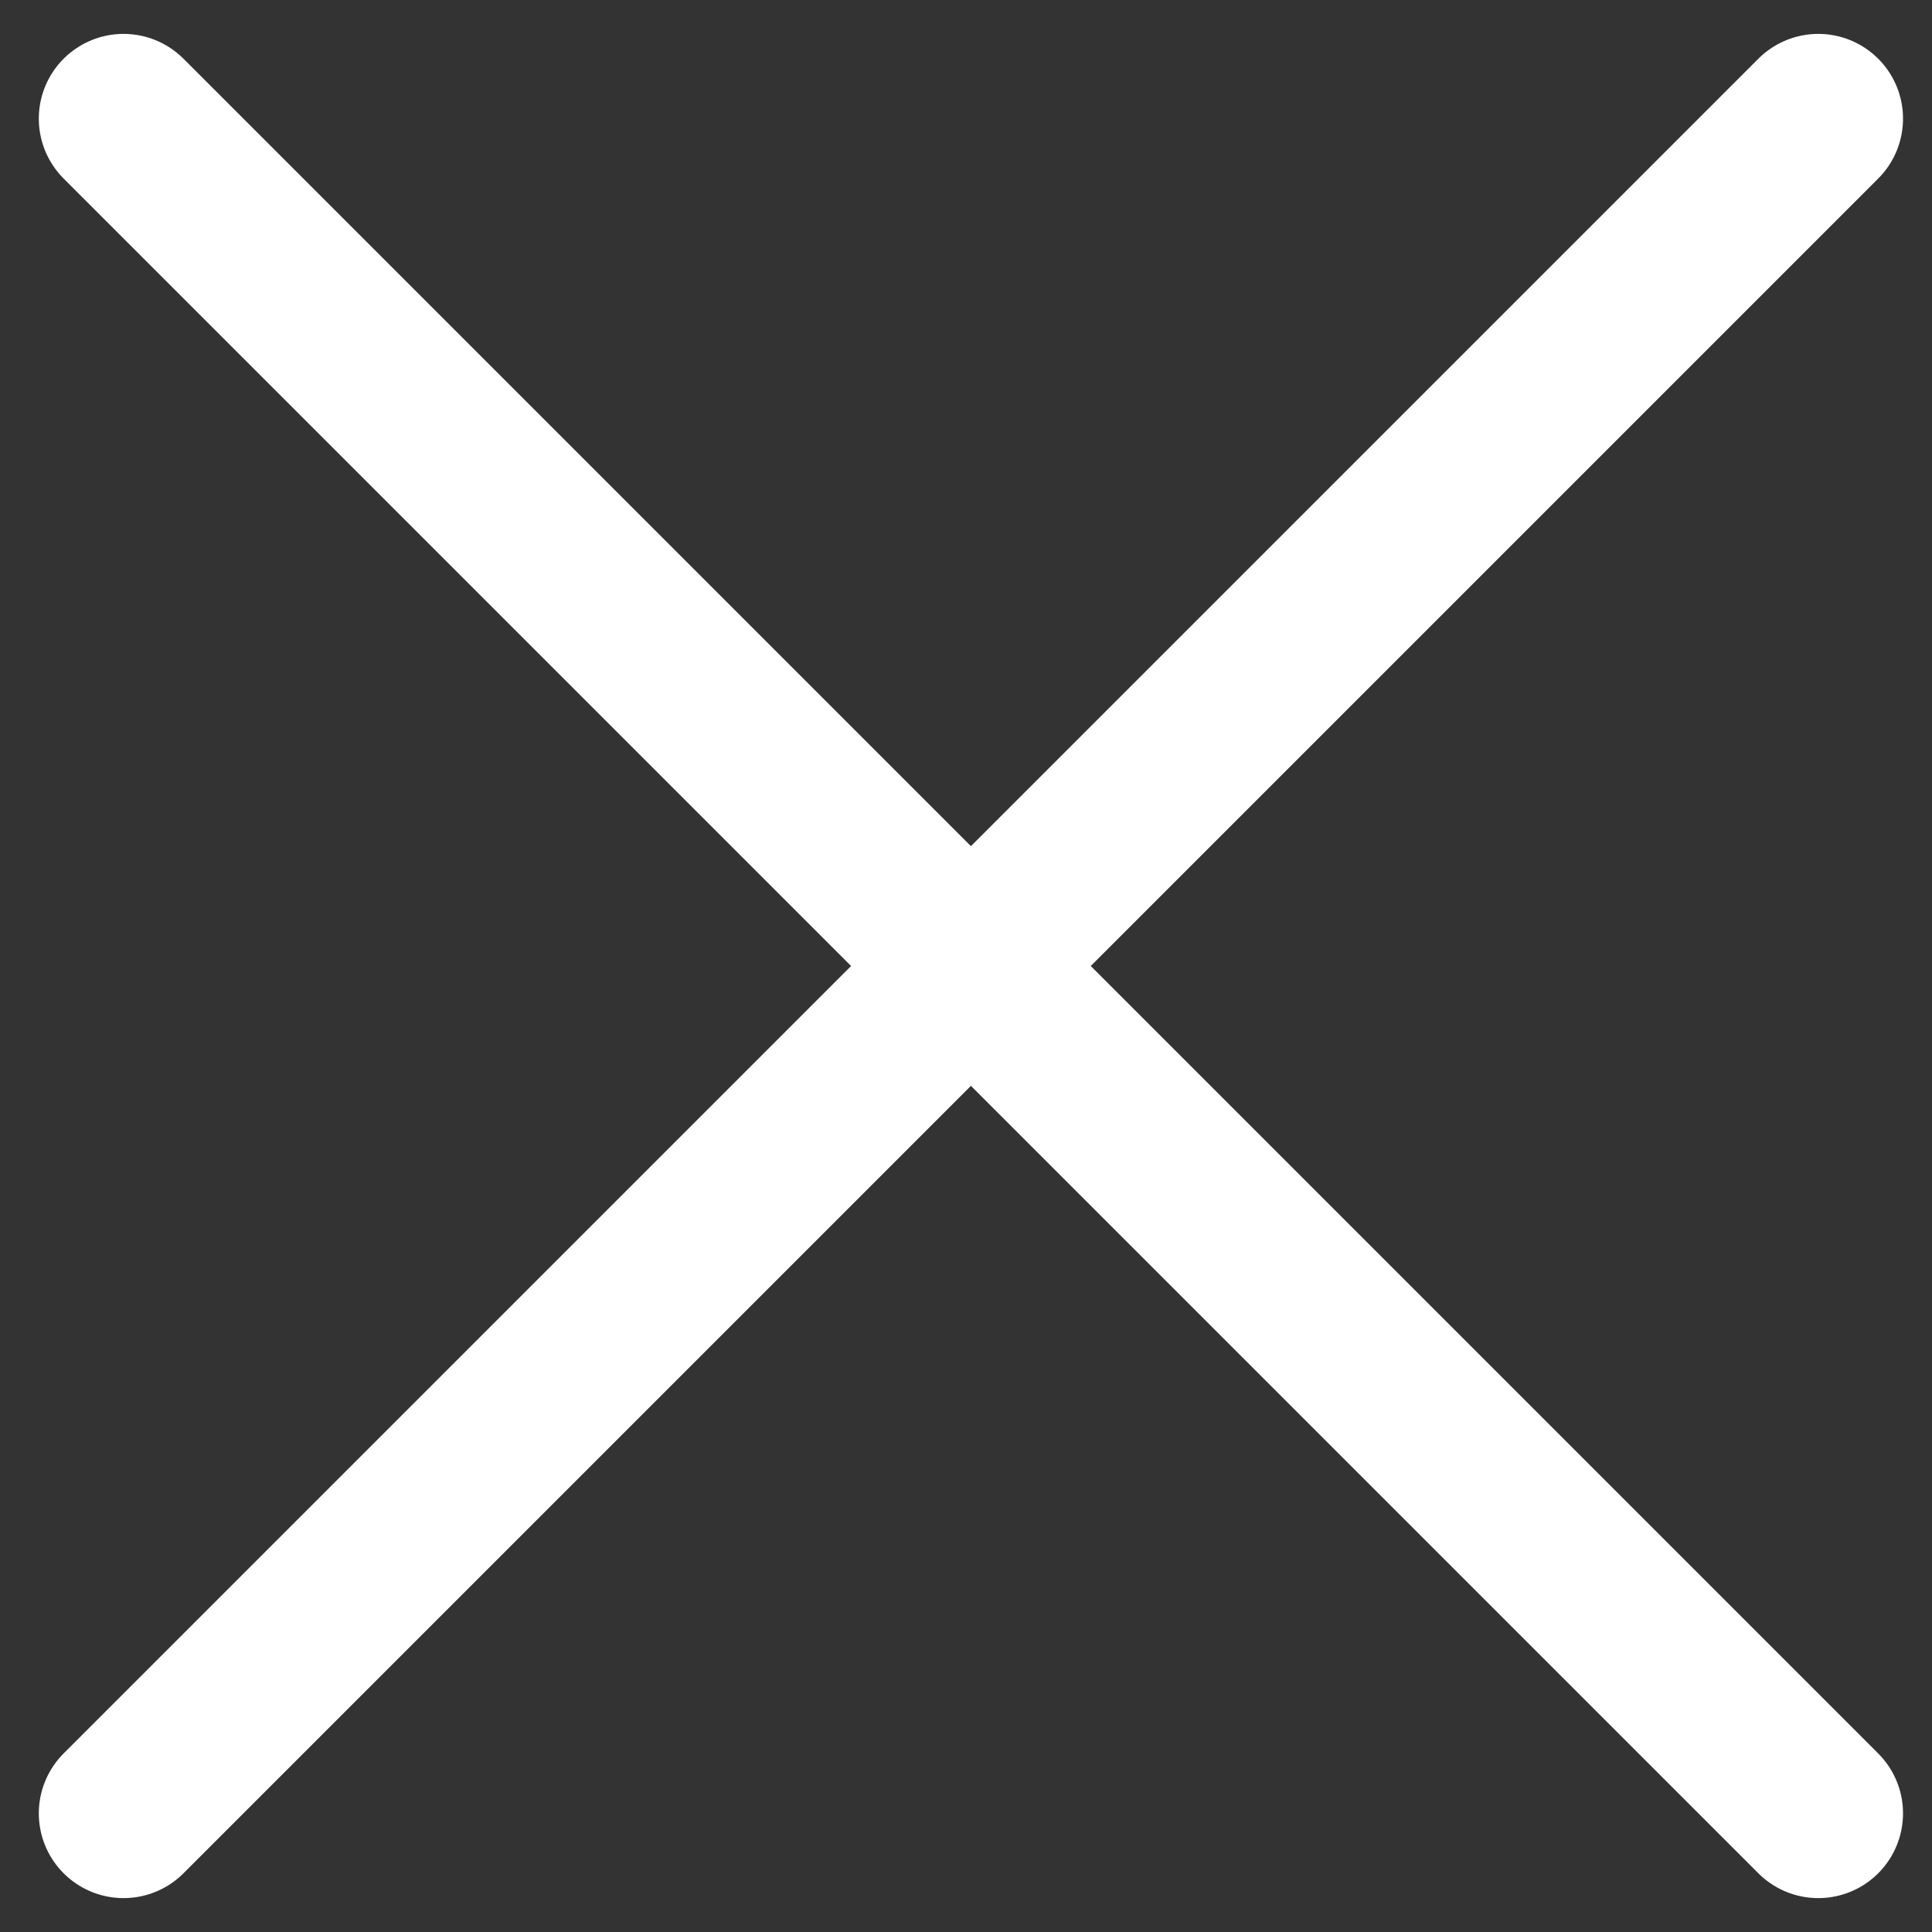
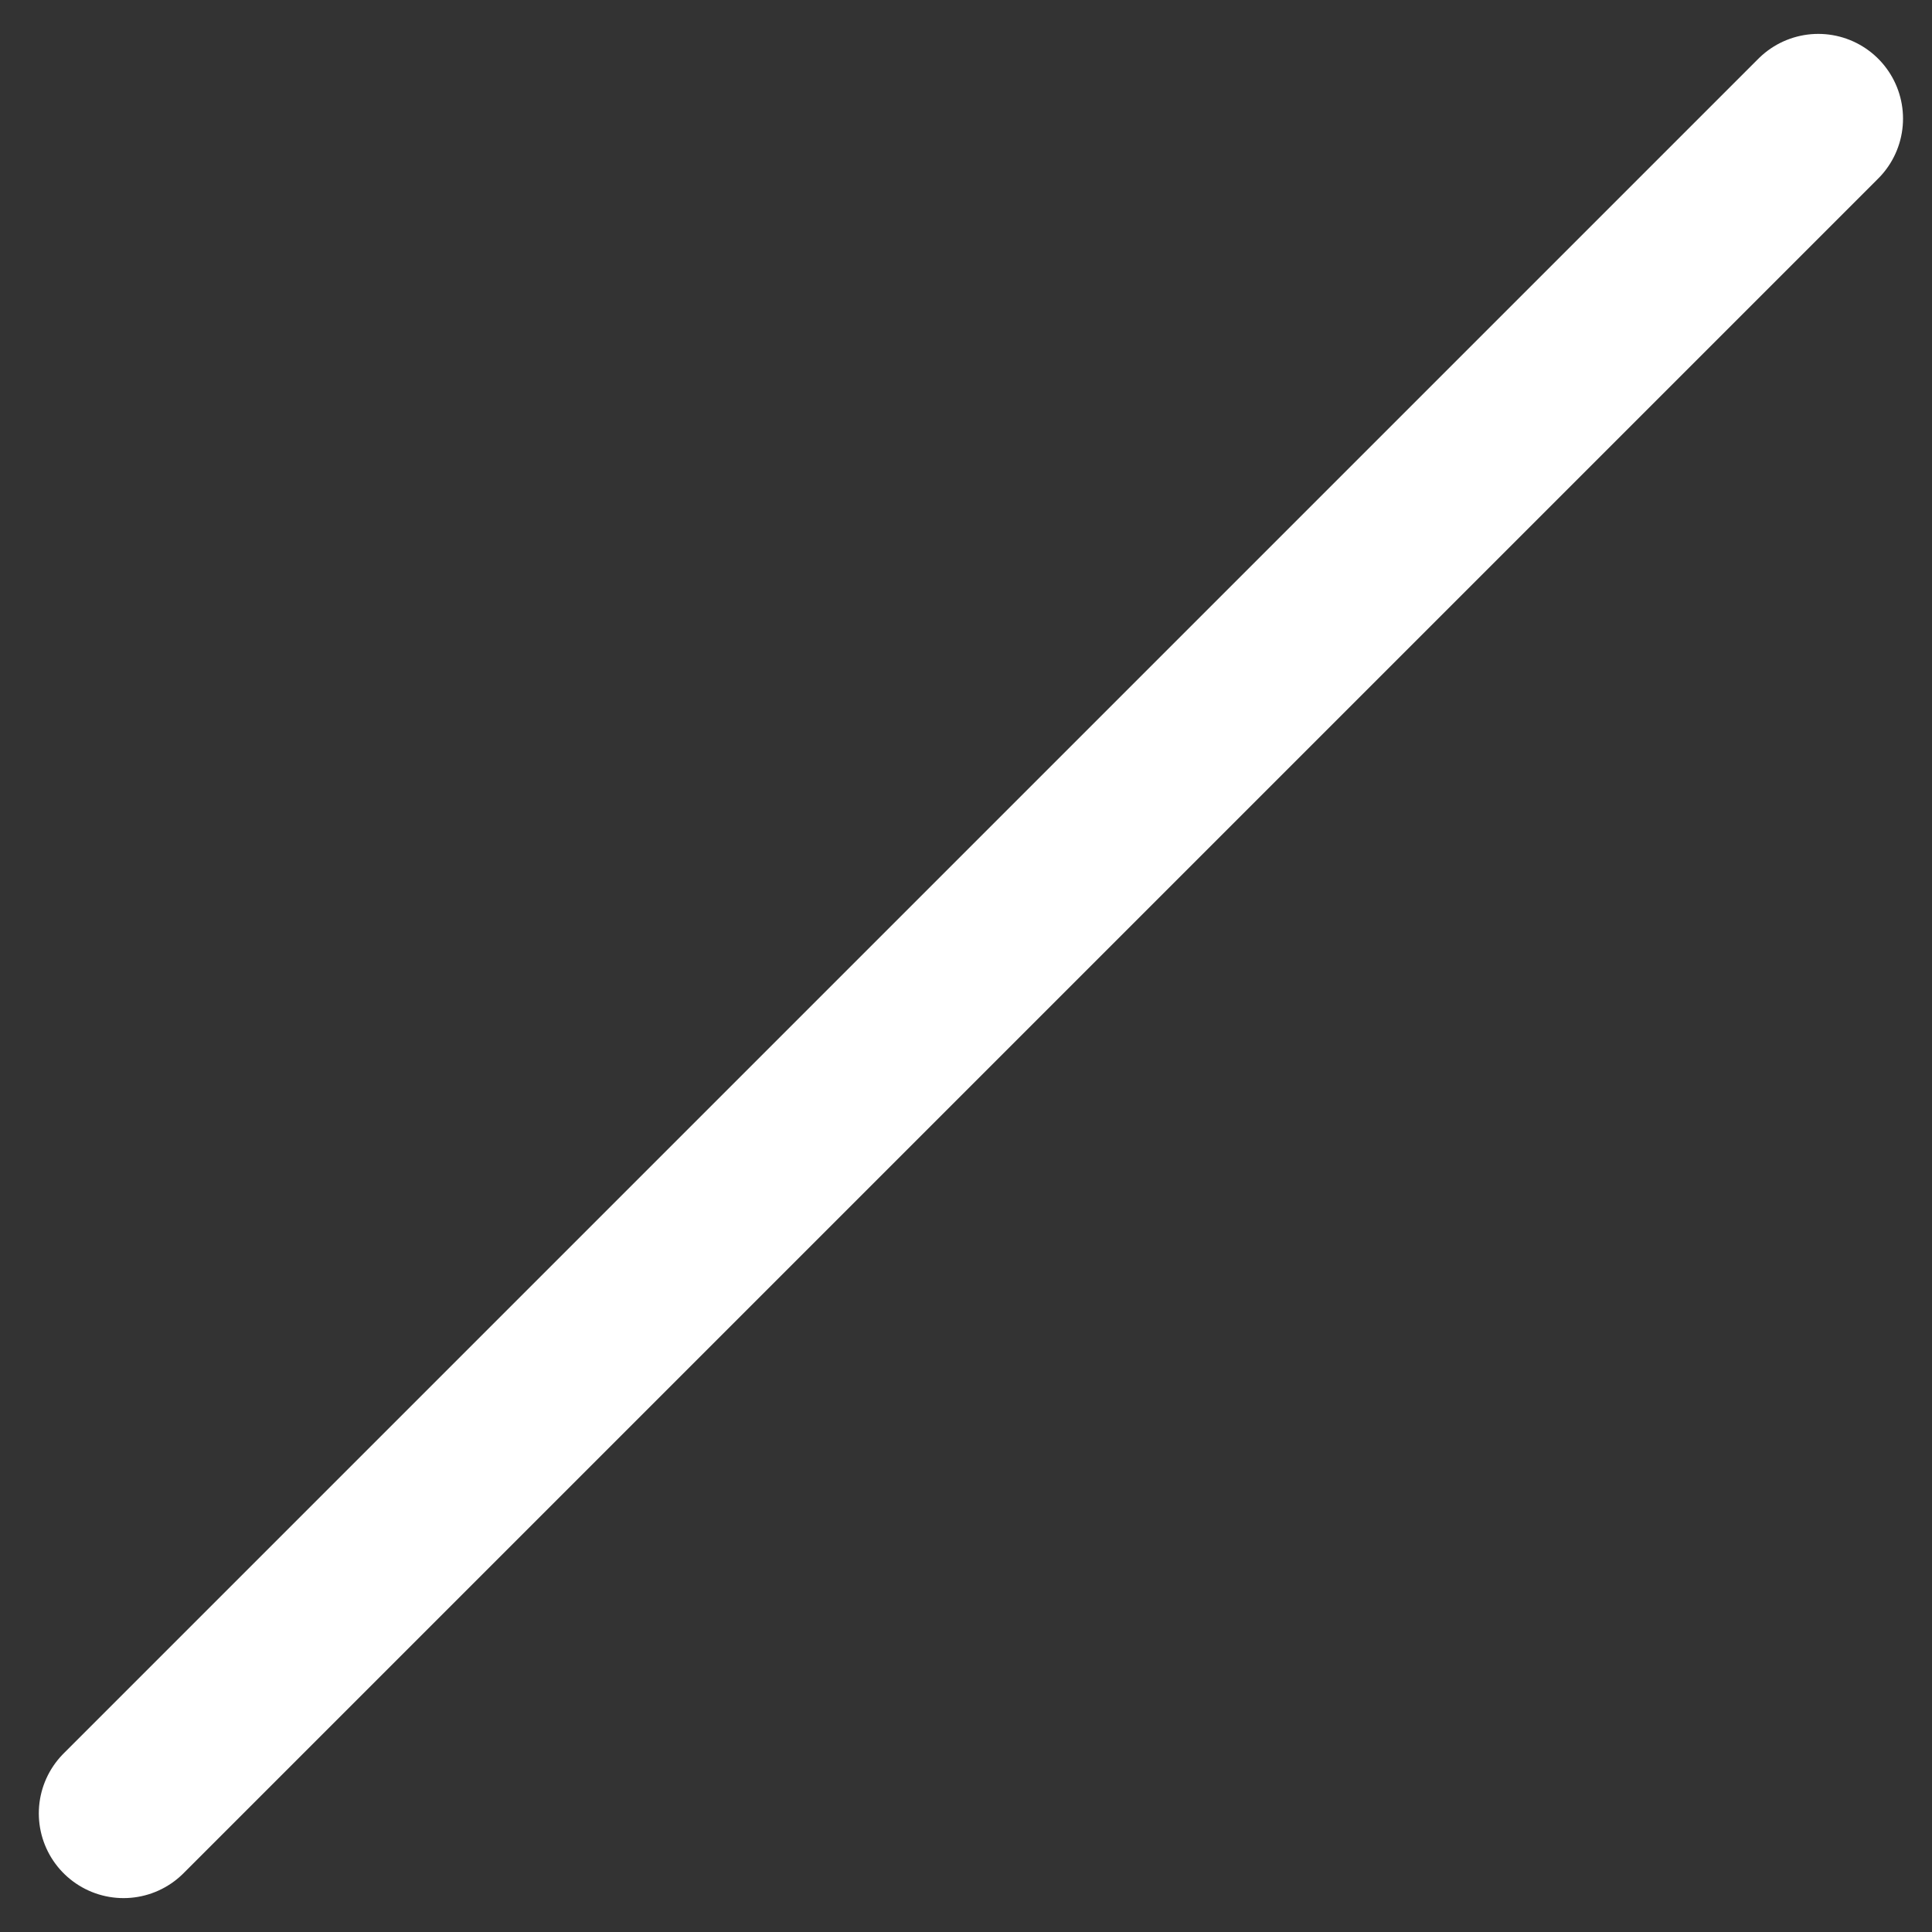
<svg xmlns="http://www.w3.org/2000/svg" version="1.1" id="Layer_1" x="0px" y="0px" viewBox="0 0 11.4 11.4" style="enable-background:new 0 0 11.4 11.4;" xml:space="preserve">
  <rect x="0" y="0" width="11.4" height="11.4" fill="#333333" stroke="none" />
  <style type="text/css">
	.st0{fill:none;stroke:#FFFFFF;stroke-linecap:round;stroke-linejoin:round;}
</style>
  <g id="if_misc-_close__1276877_3_" transform="translate(6917.229 490)">
    <line id="Line_262" class="st0" x1="-6916.5" y1="-479.3" x2="-6906.5" y2="-489.3" />
-     <line id="Line_263" class="st0" x1="-6916.5" y1="-489.3" x2="-6906.5" y2="-479.3" />
  </g>
</svg>